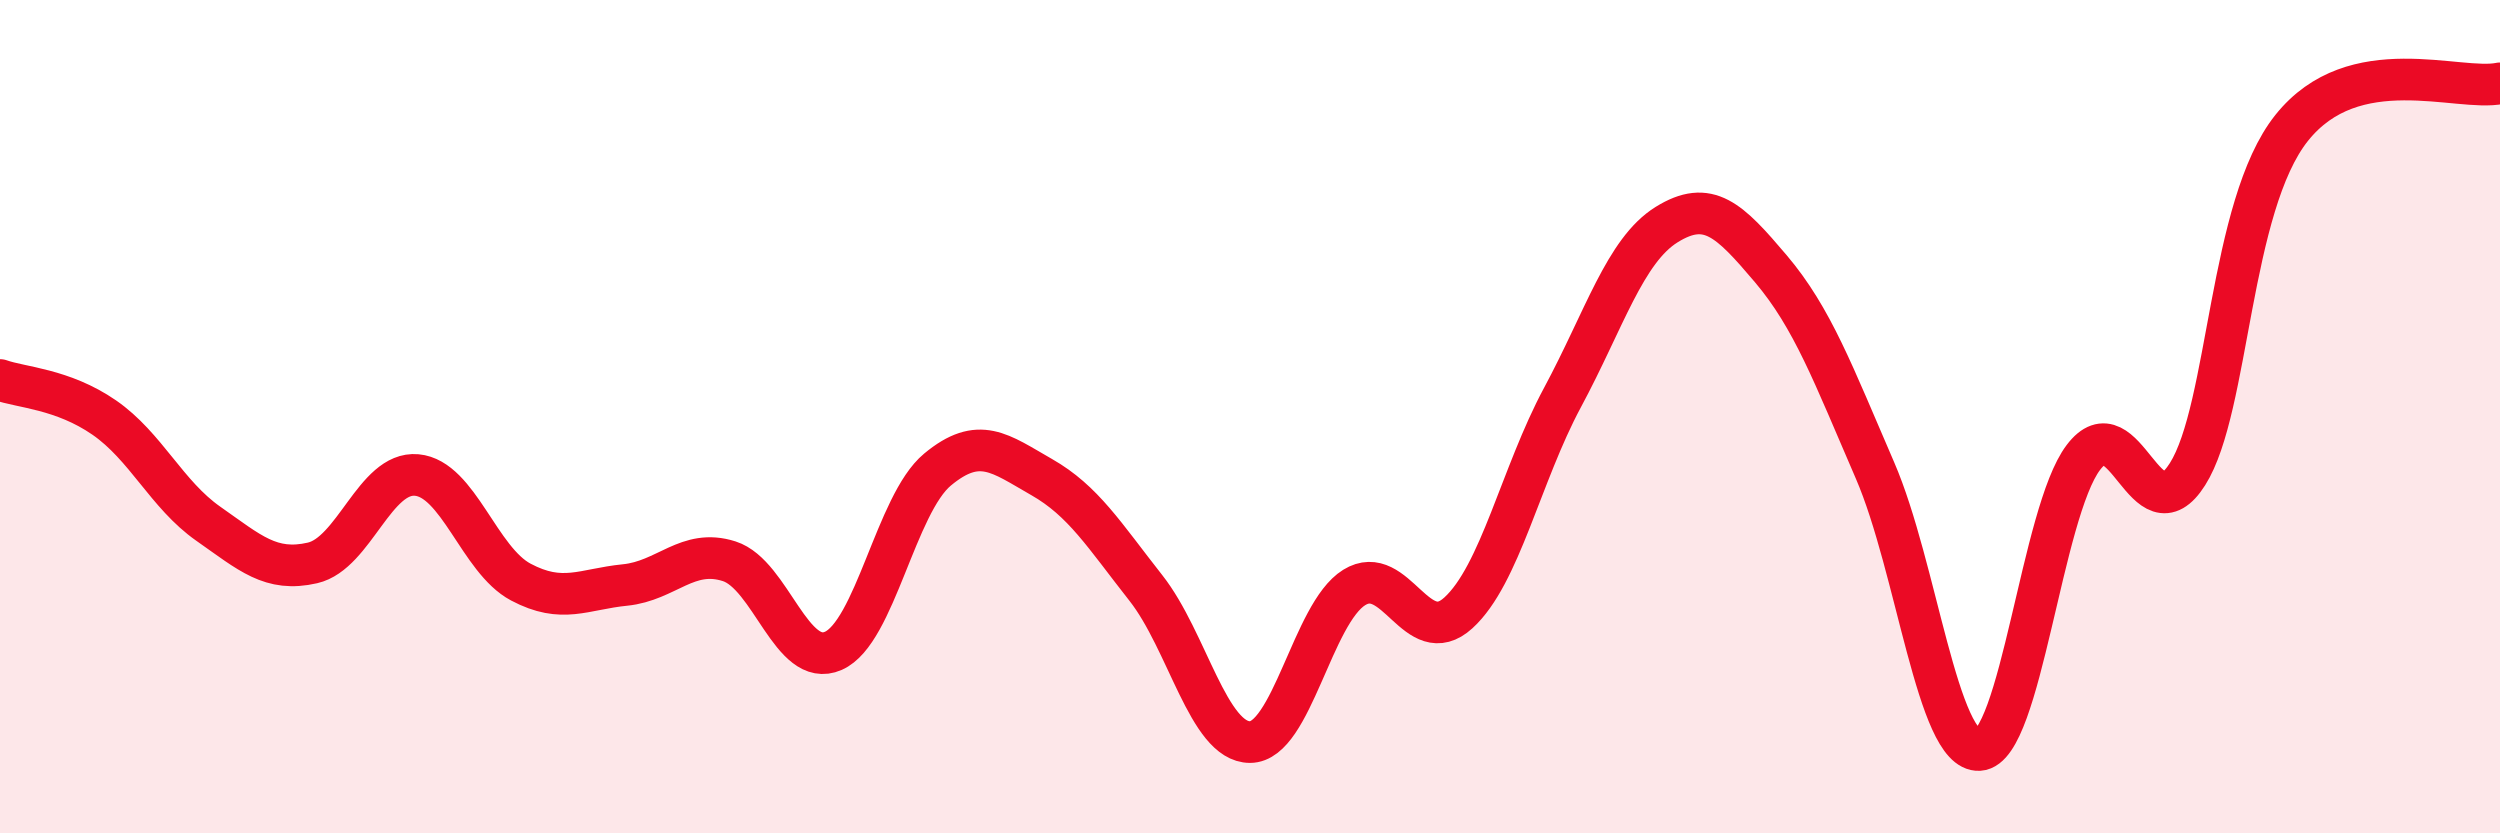
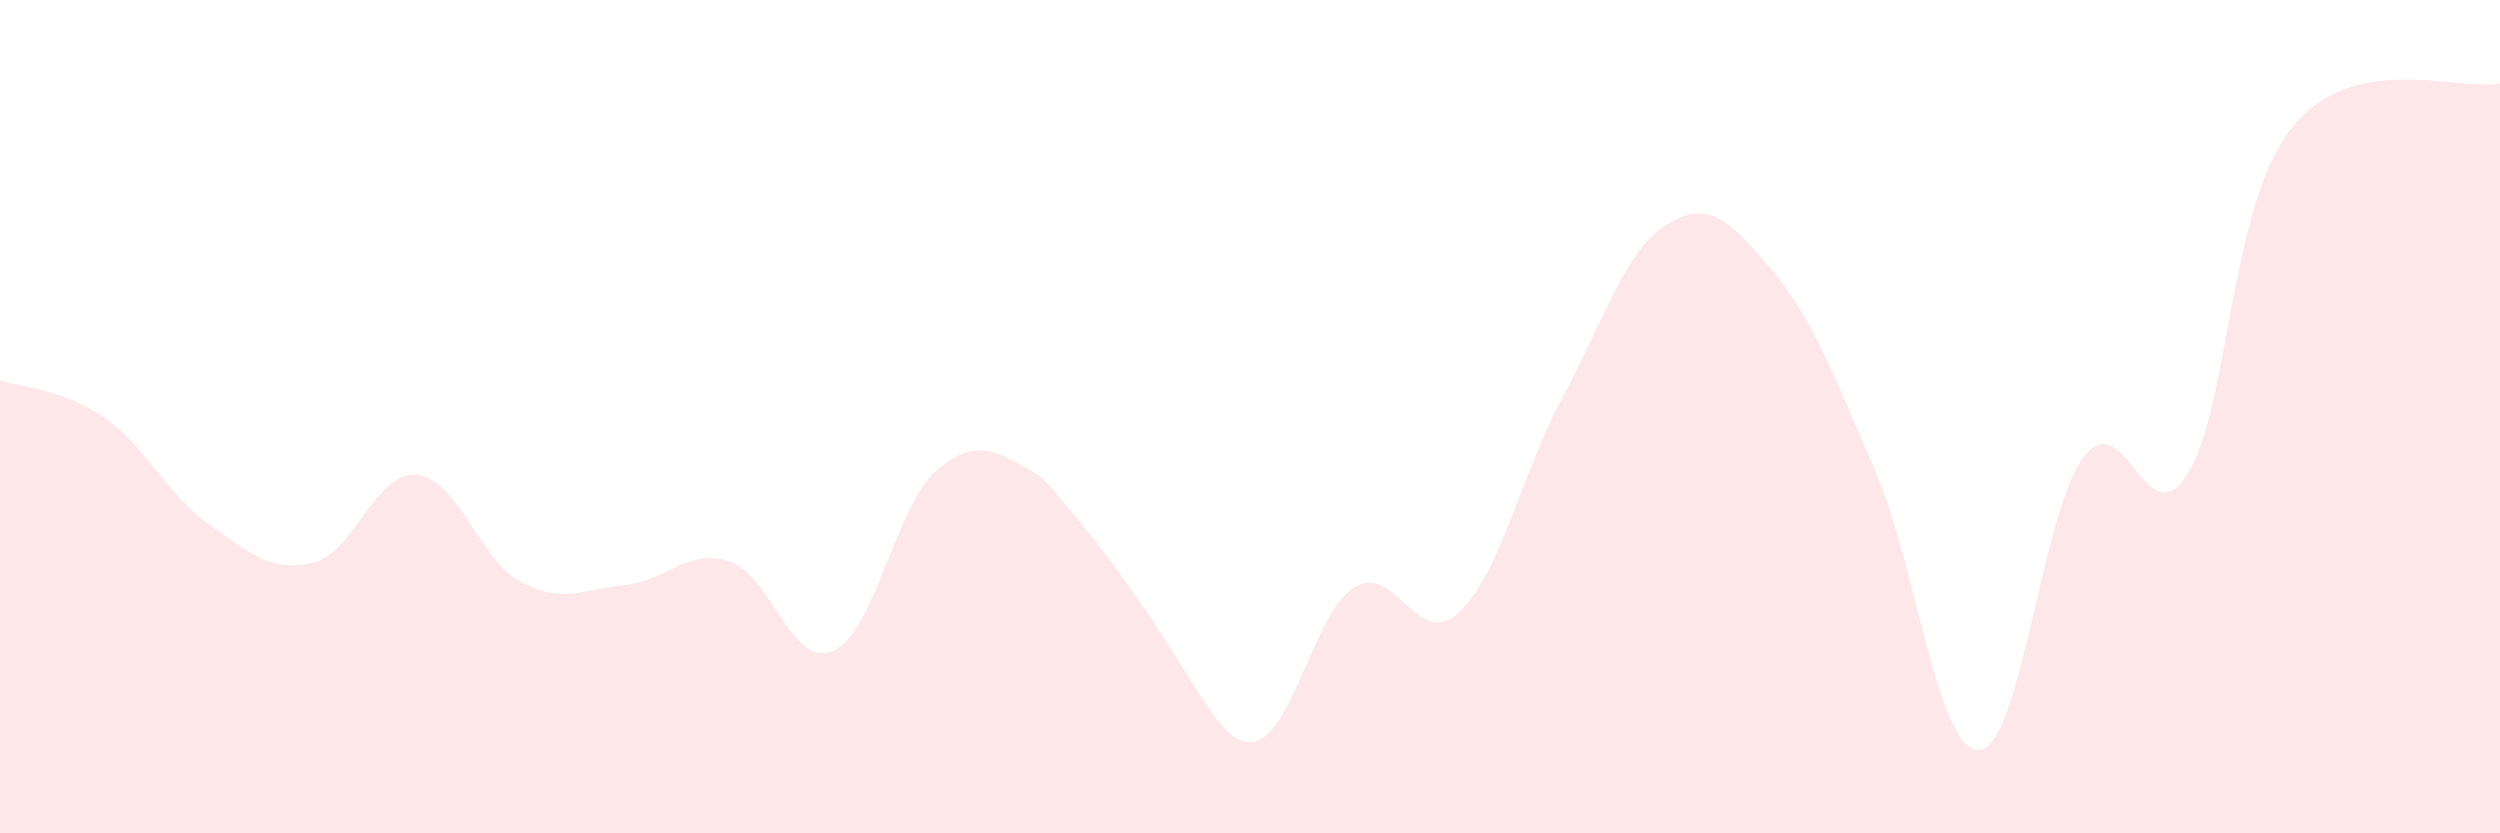
<svg xmlns="http://www.w3.org/2000/svg" width="60" height="20" viewBox="0 0 60 20">
-   <path d="M 0,9.12 C 0.5,9.3 1.5,9.33 2.5,10.02 C 3.5,10.71 4,11.87 5,12.57 C 6,13.27 6.5,13.74 7.5,13.51 C 8.5,13.28 9,11.31 10,11.4 C 11,11.49 11.5,13.44 12.5,13.97 C 13.5,14.5 14,14.14 15,14.04 C 16,13.94 16.5,13.15 17.5,13.47 C 18.5,13.79 19,16.06 20,15.62 C 21,15.18 21.5,12.1 22.5,11.27 C 23.5,10.44 24,10.88 25,11.45 C 26,12.02 26.5,12.84 27.5,14.11 C 28.5,15.38 29,17.81 30,17.81 C 31,17.81 31.5,14.72 32.5,14.1 C 33.5,13.48 34,15.62 35,14.71 C 36,13.8 36.5,11.4 37.5,9.54 C 38.5,7.68 39,6.01 40,5.39 C 41,4.77 41.5,5.27 42.5,6.45 C 43.5,7.63 44,8.98 45,11.29 C 46,13.6 46.5,18.06 47.5,18 C 48.5,17.94 49,12.3 50,10.98 C 51,9.66 51.5,12.96 52.5,11.38 C 53.5,9.8 53.5,4.95 55,3.07 C 56.5,1.19 59,2.21 60,2L60 20L0 20Z" fill="#EB0A25" opacity="0.1" stroke-linecap="round" stroke-linejoin="round" />
-   <path d="M 0,9.12 C 0.5,9.3 1.5,9.33 2.5,10.02 C 3.5,10.71 4,11.87 5,12.57 C 6,13.27 6.5,13.74 7.5,13.51 C 8.5,13.28 9,11.31 10,11.4 C 11,11.49 11.5,13.44 12.5,13.97 C 13.5,14.5 14,14.14 15,14.04 C 16,13.94 16.5,13.15 17.5,13.47 C 18.5,13.79 19,16.06 20,15.62 C 21,15.18 21.5,12.1 22.5,11.27 C 23.5,10.44 24,10.88 25,11.45 C 26,12.02 26.5,12.84 27.5,14.11 C 28.5,15.38 29,17.81 30,17.81 C 31,17.81 31.5,14.72 32.5,14.1 C 33.5,13.48 34,15.62 35,14.71 C 36,13.8 36.5,11.4 37.5,9.54 C 38.5,7.68 39,6.01 40,5.39 C 41,4.77 41.5,5.27 42.5,6.45 C 43.5,7.63 44,8.98 45,11.29 C 46,13.6 46.5,18.06 47.5,18 C 48.5,17.94 49,12.3 50,10.98 C 51,9.66 51.5,12.96 52.5,11.38 C 53.5,9.8 53.5,4.95 55,3.07 C 56.5,1.19 59,2.21 60,2" stroke="#EB0A25" stroke-width="1" fill="none" stroke-linecap="round" stroke-linejoin="round" />
+   <path d="M 0,9.12 C 0.5,9.3 1.5,9.33 2.5,10.02 C 3.5,10.71 4,11.87 5,12.57 C 6,13.27 6.5,13.74 7.5,13.51 C 8.5,13.28 9,11.31 10,11.4 C 11,11.49 11.5,13.44 12.5,13.97 C 13.5,14.5 14,14.14 15,14.04 C 16,13.94 16.5,13.15 17.5,13.47 C 18.5,13.79 19,16.06 20,15.62 C 21,15.18 21.5,12.1 22.5,11.27 C 23.5,10.44 24,10.88 25,11.45 C 28.5,15.38 29,17.81 30,17.81 C 31,17.81 31.5,14.72 32.5,14.1 C 33.5,13.48 34,15.62 35,14.71 C 36,13.8 36.5,11.4 37.5,9.54 C 38.5,7.68 39,6.01 40,5.39 C 41,4.77 41.5,5.27 42.5,6.45 C 43.5,7.63 44,8.98 45,11.29 C 46,13.6 46.5,18.06 47.5,18 C 48.5,17.94 49,12.3 50,10.98 C 51,9.66 51.5,12.96 52.5,11.38 C 53.5,9.8 53.5,4.95 55,3.07 C 56.5,1.19 59,2.21 60,2L60 20L0 20Z" fill="#EB0A25" opacity="0.1" stroke-linecap="round" stroke-linejoin="round" />
</svg>